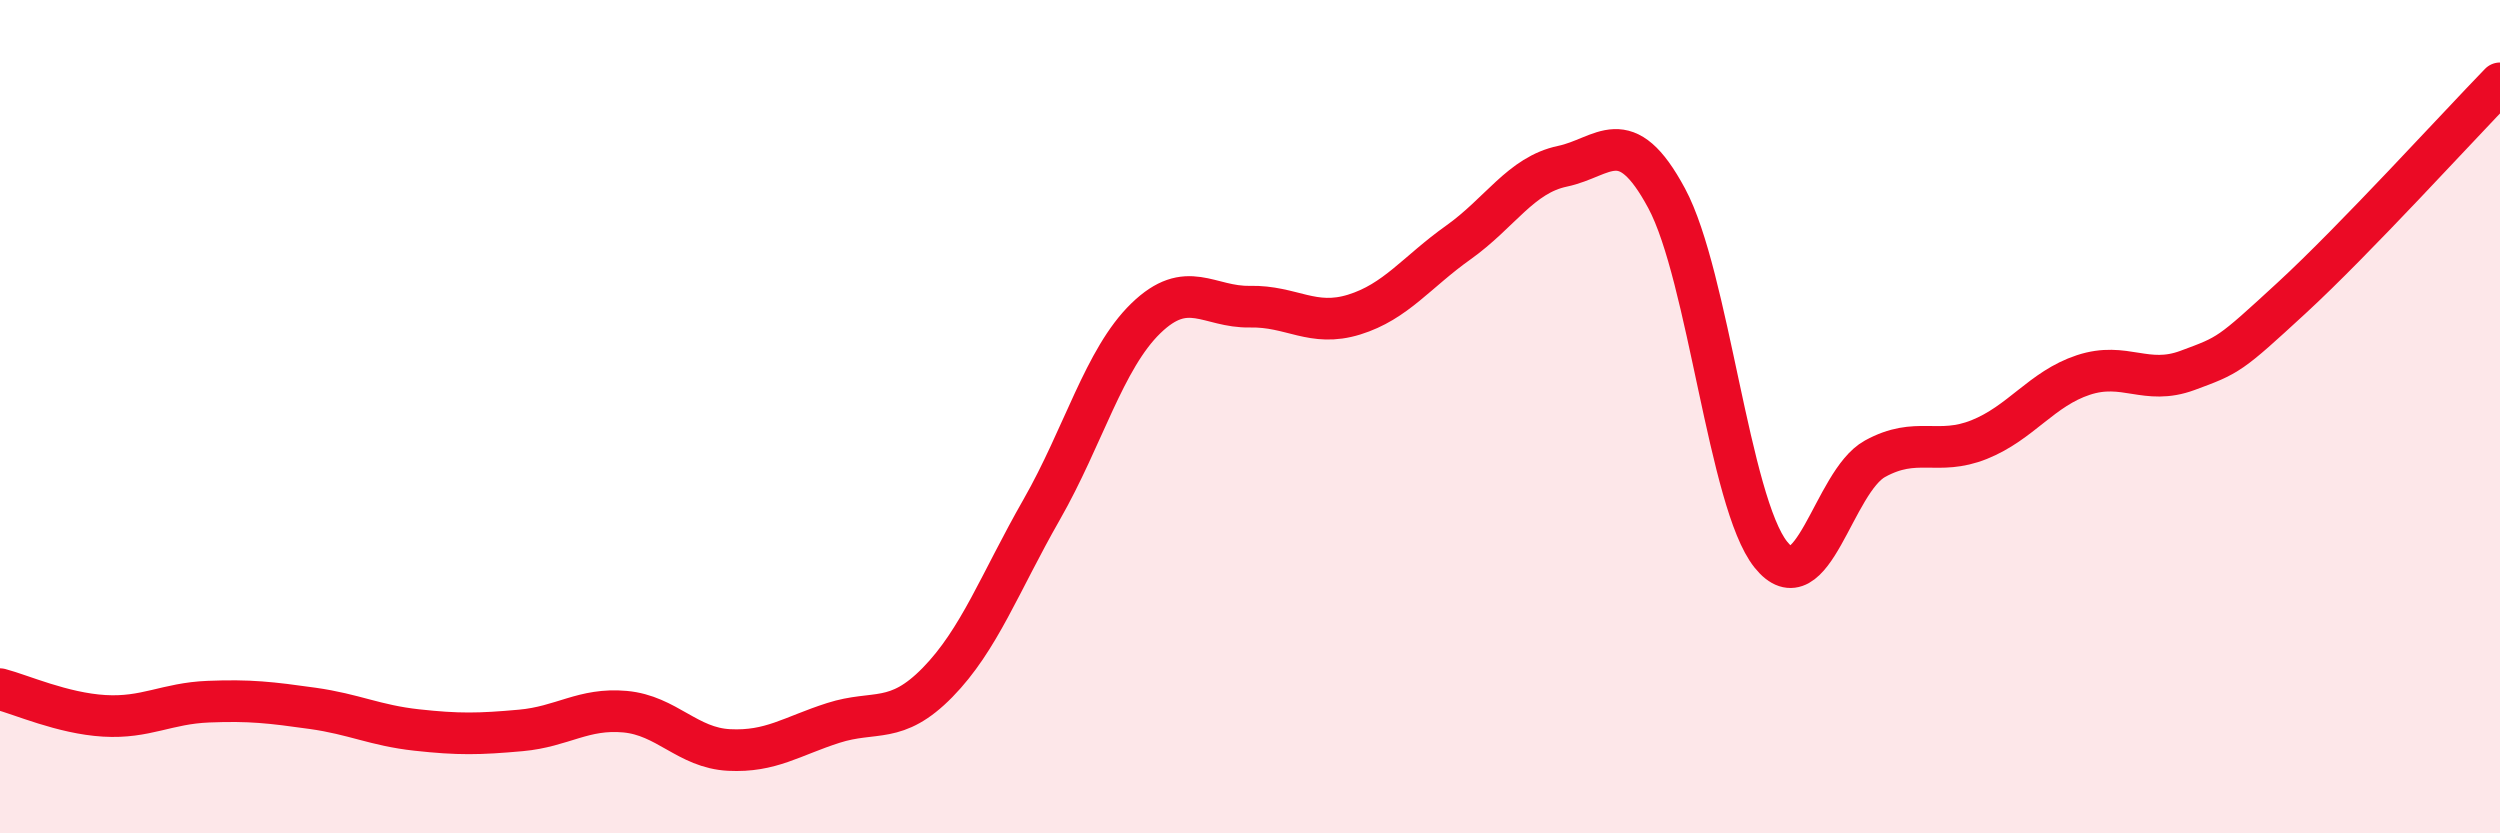
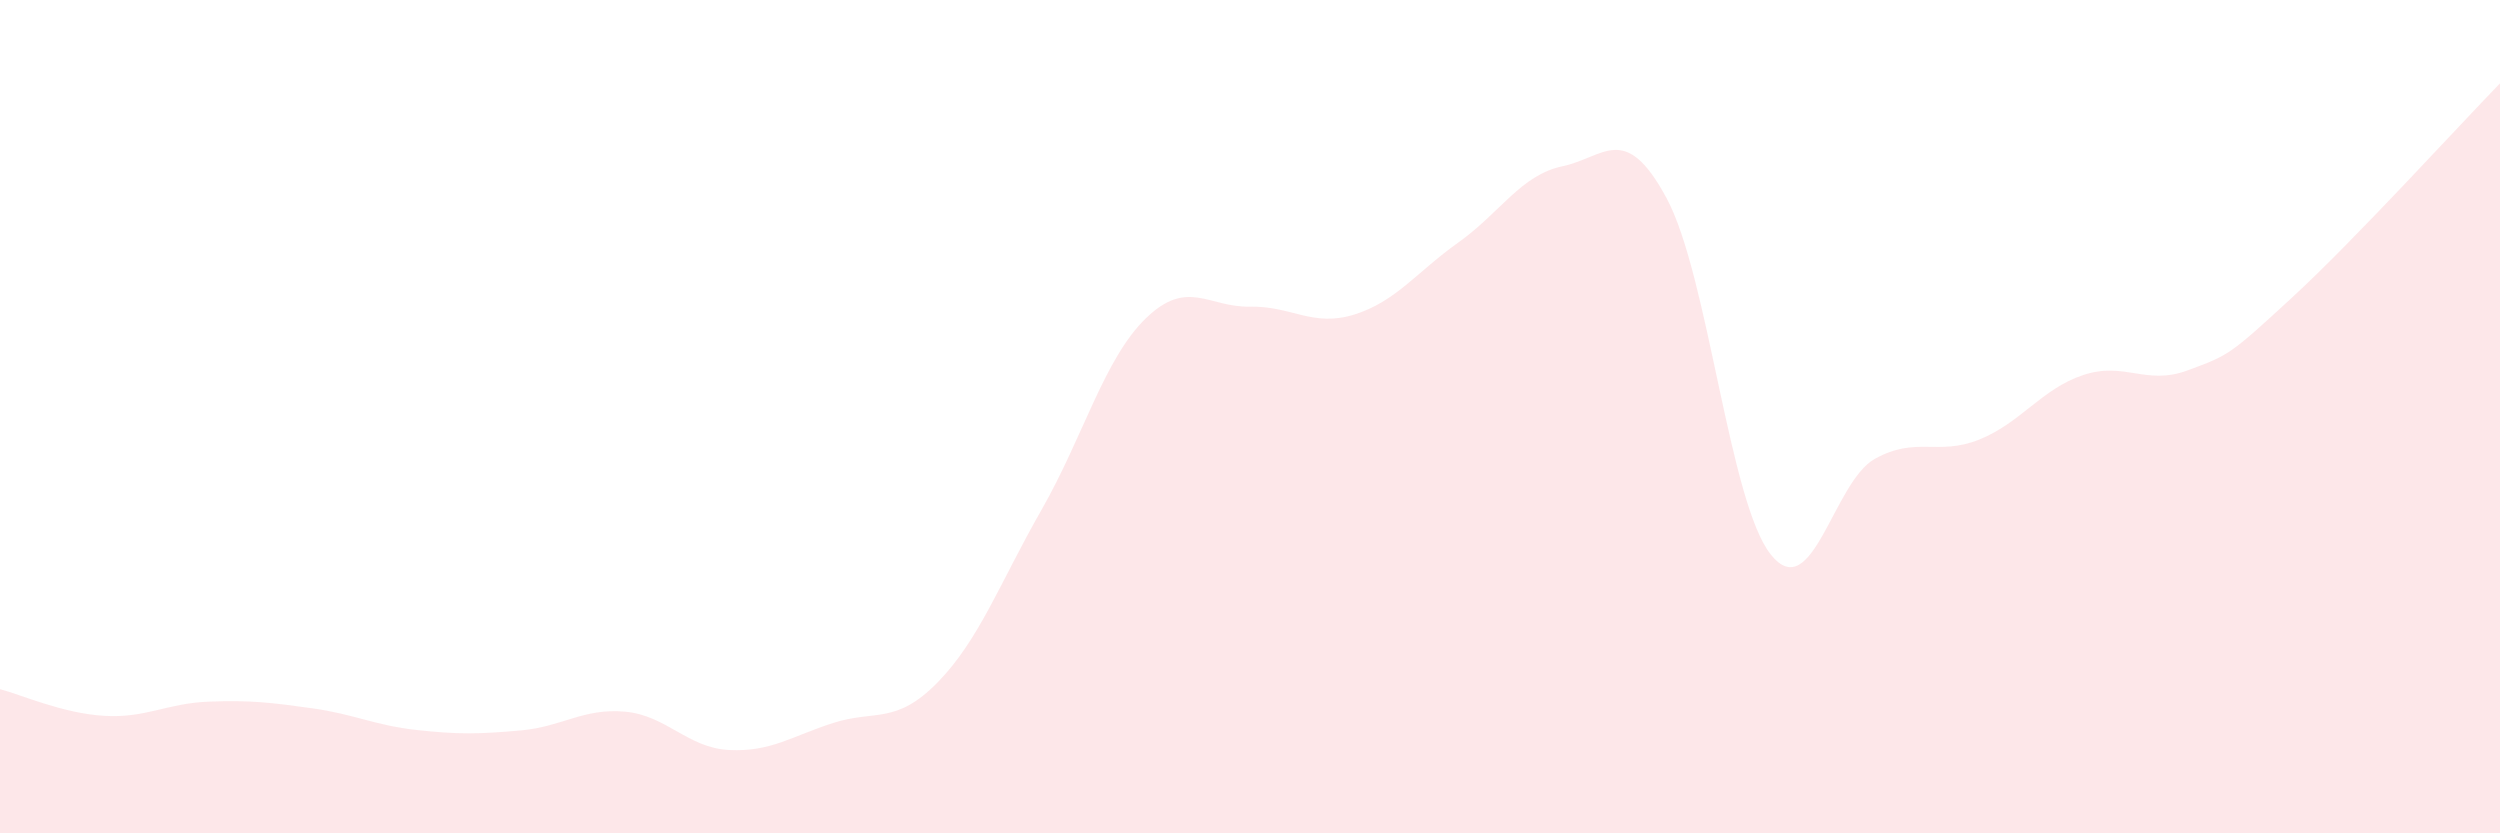
<svg xmlns="http://www.w3.org/2000/svg" width="60" height="20" viewBox="0 0 60 20">
  <path d="M 0,16.54 C 0.5,16.67 1.5,17.12 2.5,17.18 C 3.5,17.24 4,16.88 5,16.84 C 6,16.8 6.5,16.86 7.5,17 C 8.5,17.14 9,17.41 10,17.52 C 11,17.63 11.5,17.62 12.5,17.53 C 13.5,17.44 14,16.99 15,17.08 C 16,17.17 16.5,17.95 17.5,18 C 18.5,18.05 19,17.67 20,17.35 C 21,17.03 21.5,17.4 22.5,16.38 C 23.5,15.36 24,13.98 25,12.23 C 26,10.48 26.5,8.61 27.5,7.64 C 28.5,6.67 29,7.38 30,7.36 C 31,7.34 31.5,7.86 32.5,7.55 C 33.5,7.24 34,6.53 35,5.82 C 36,5.11 36.5,4.2 37.5,3.99 C 38.5,3.78 39,2.9 40,4.76 C 41,6.62 41.5,12.06 42.5,13.31 C 43.5,14.56 44,11.56 45,11.01 C 46,10.46 46.5,10.95 47.5,10.55 C 48.5,10.15 49,9.33 50,9 C 51,8.67 51.5,9.26 52.5,8.89 C 53.5,8.52 53.5,8.53 55,7.15 C 56.5,5.77 59,3.03 60,2L60 20L0 20Z" fill="#EB0A25" opacity="0.1" stroke-linecap="round" stroke-linejoin="round" />
-   <path d="M 0,16.54 C 0.5,16.67 1.5,17.12 2.5,17.18 C 3.5,17.24 4,16.88 5,16.84 C 6,16.8 6.5,16.86 7.5,17 C 8.5,17.14 9,17.41 10,17.52 C 11,17.63 11.5,17.62 12.5,17.53 C 13.5,17.44 14,16.99 15,17.08 C 16,17.17 16.5,17.95 17.5,18 C 18.5,18.05 19,17.67 20,17.35 C 21,17.03 21.5,17.4 22.5,16.38 C 23.5,15.36 24,13.98 25,12.23 C 26,10.48 26.5,8.61 27.5,7.64 C 28.5,6.67 29,7.38 30,7.36 C 31,7.34 31.5,7.86 32.5,7.55 C 33.5,7.24 34,6.53 35,5.82 C 36,5.11 36.5,4.2 37.5,3.99 C 38.5,3.78 39,2.9 40,4.76 C 41,6.62 41.5,12.06 42.5,13.31 C 43.5,14.56 44,11.56 45,11.01 C 46,10.46 46.5,10.95 47.5,10.55 C 48.5,10.15 49,9.33 50,9 C 51,8.67 51.5,9.26 52.5,8.89 C 53.5,8.52 53.5,8.53 55,7.15 C 56.5,5.77 59,3.03 60,2" stroke="#EB0A25" stroke-width="1" fill="none" stroke-linecap="round" stroke-linejoin="round" />
</svg>